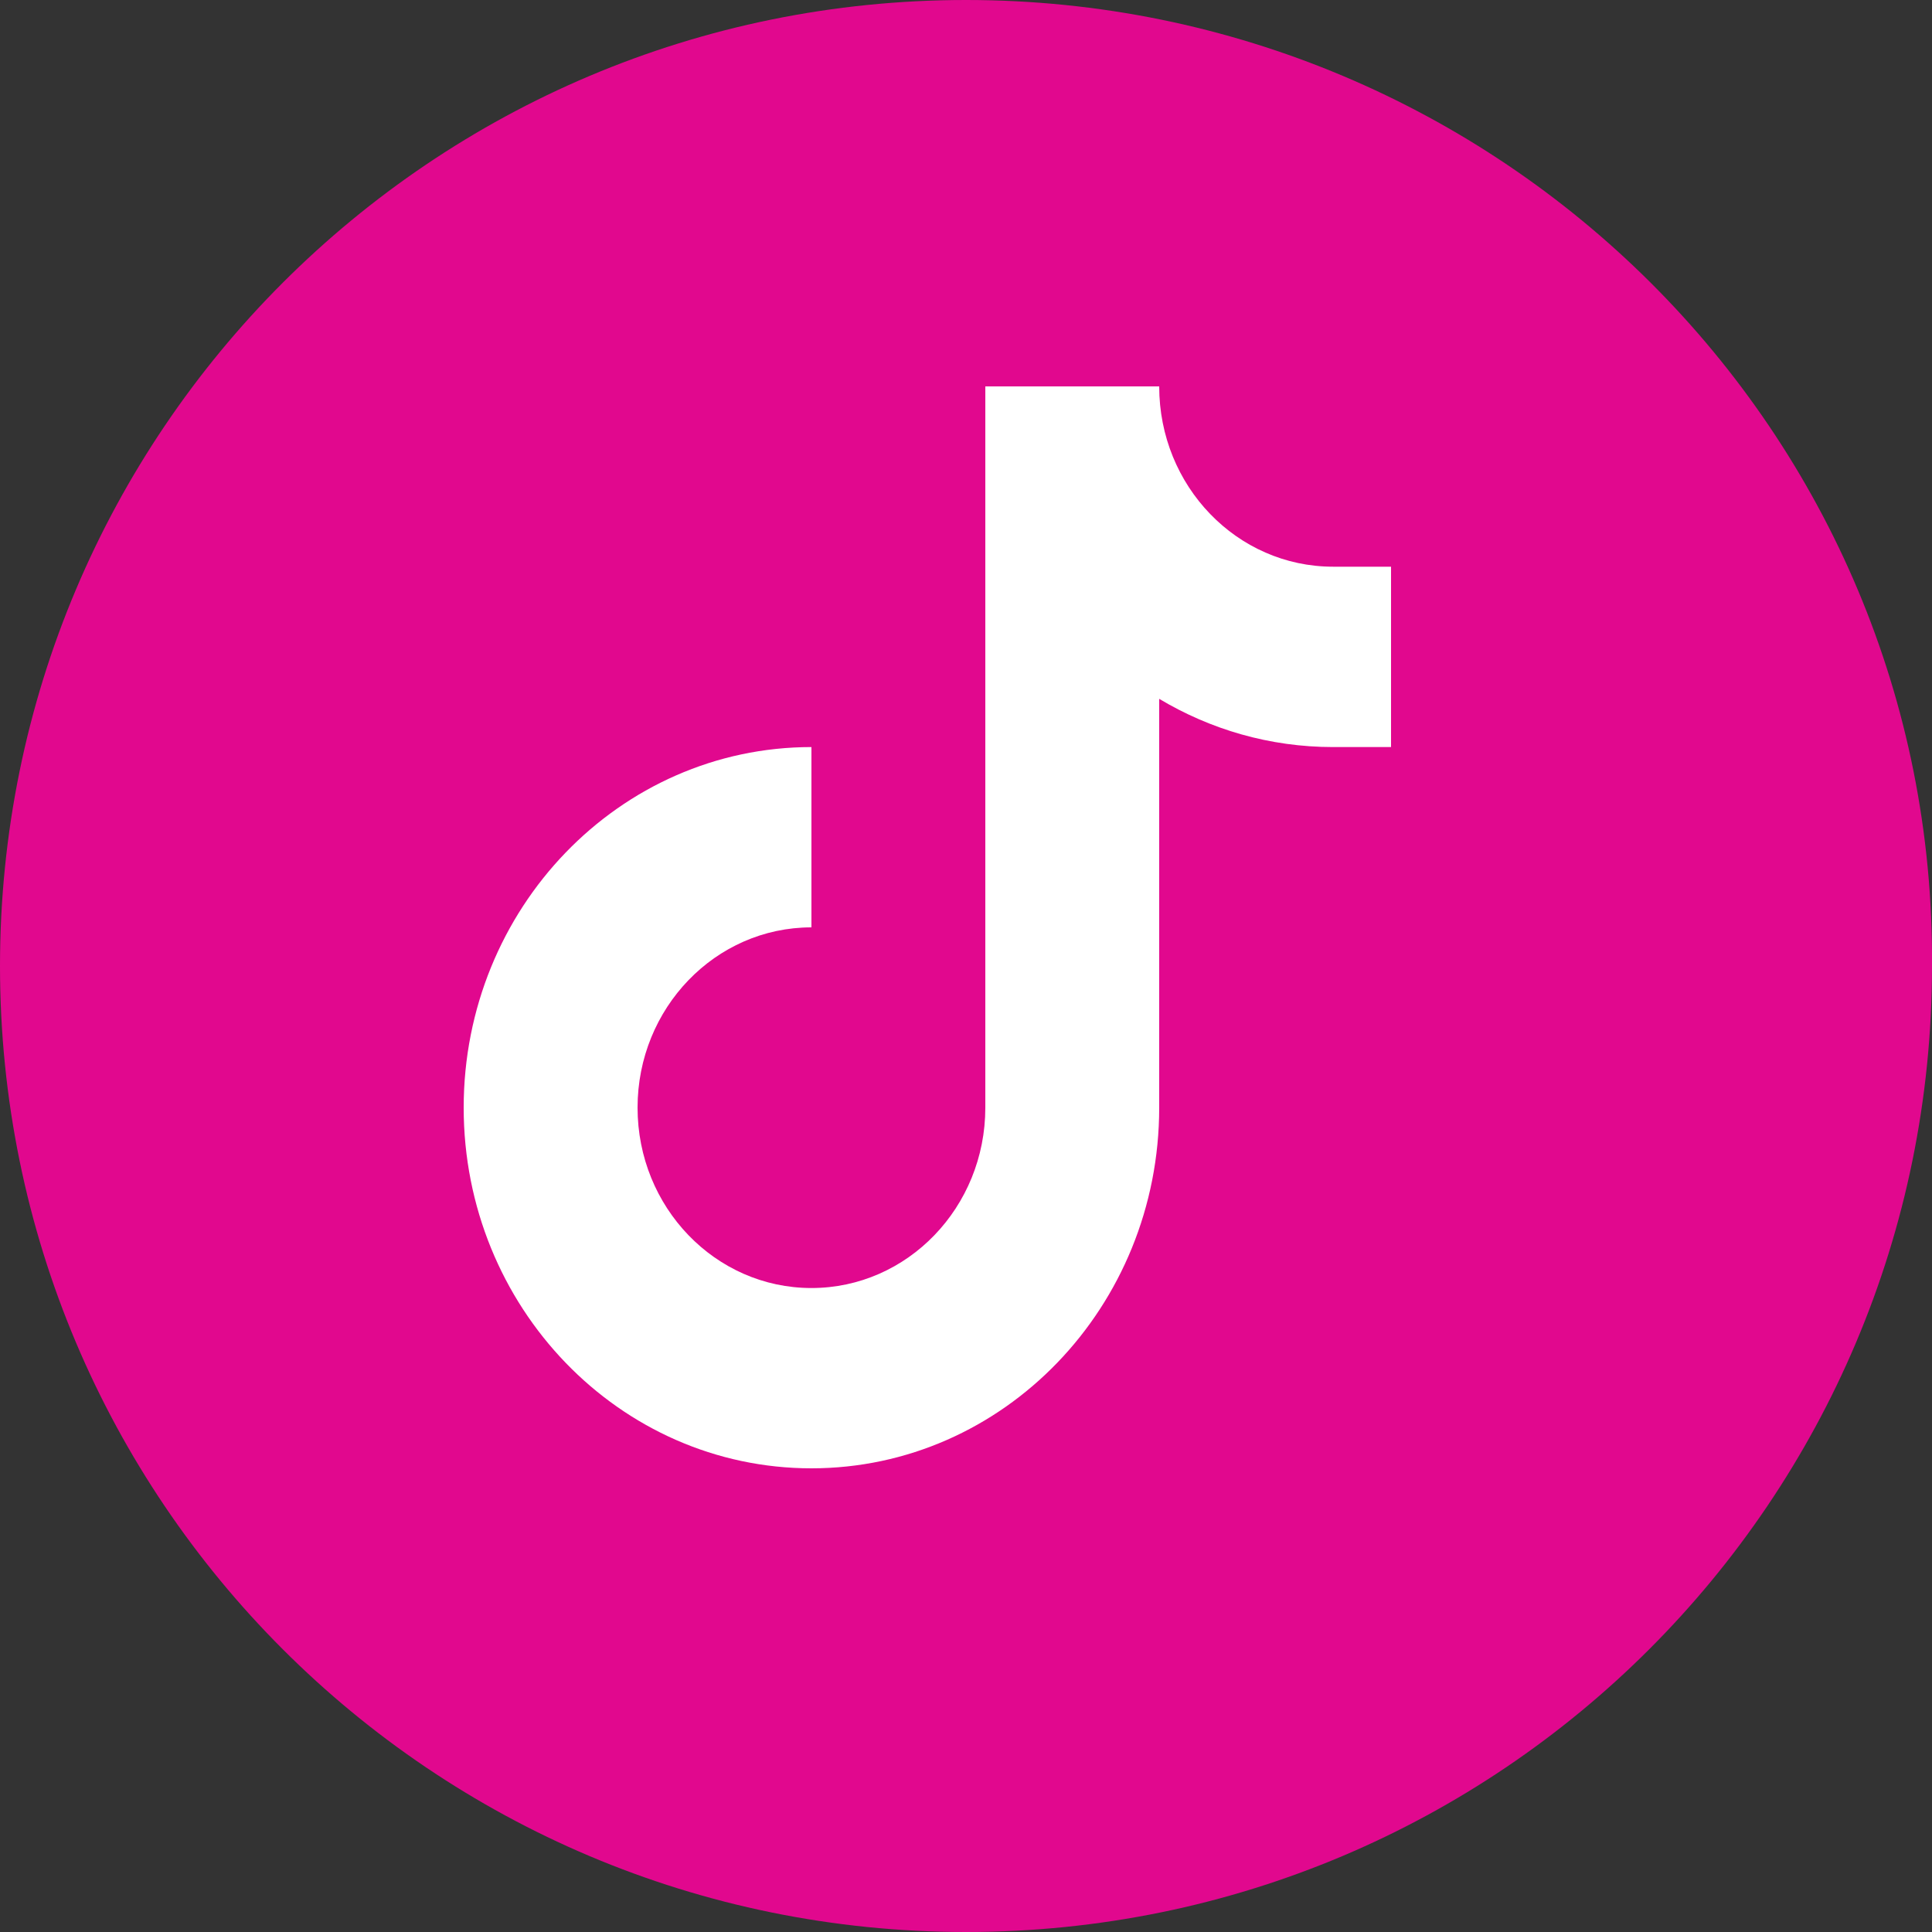
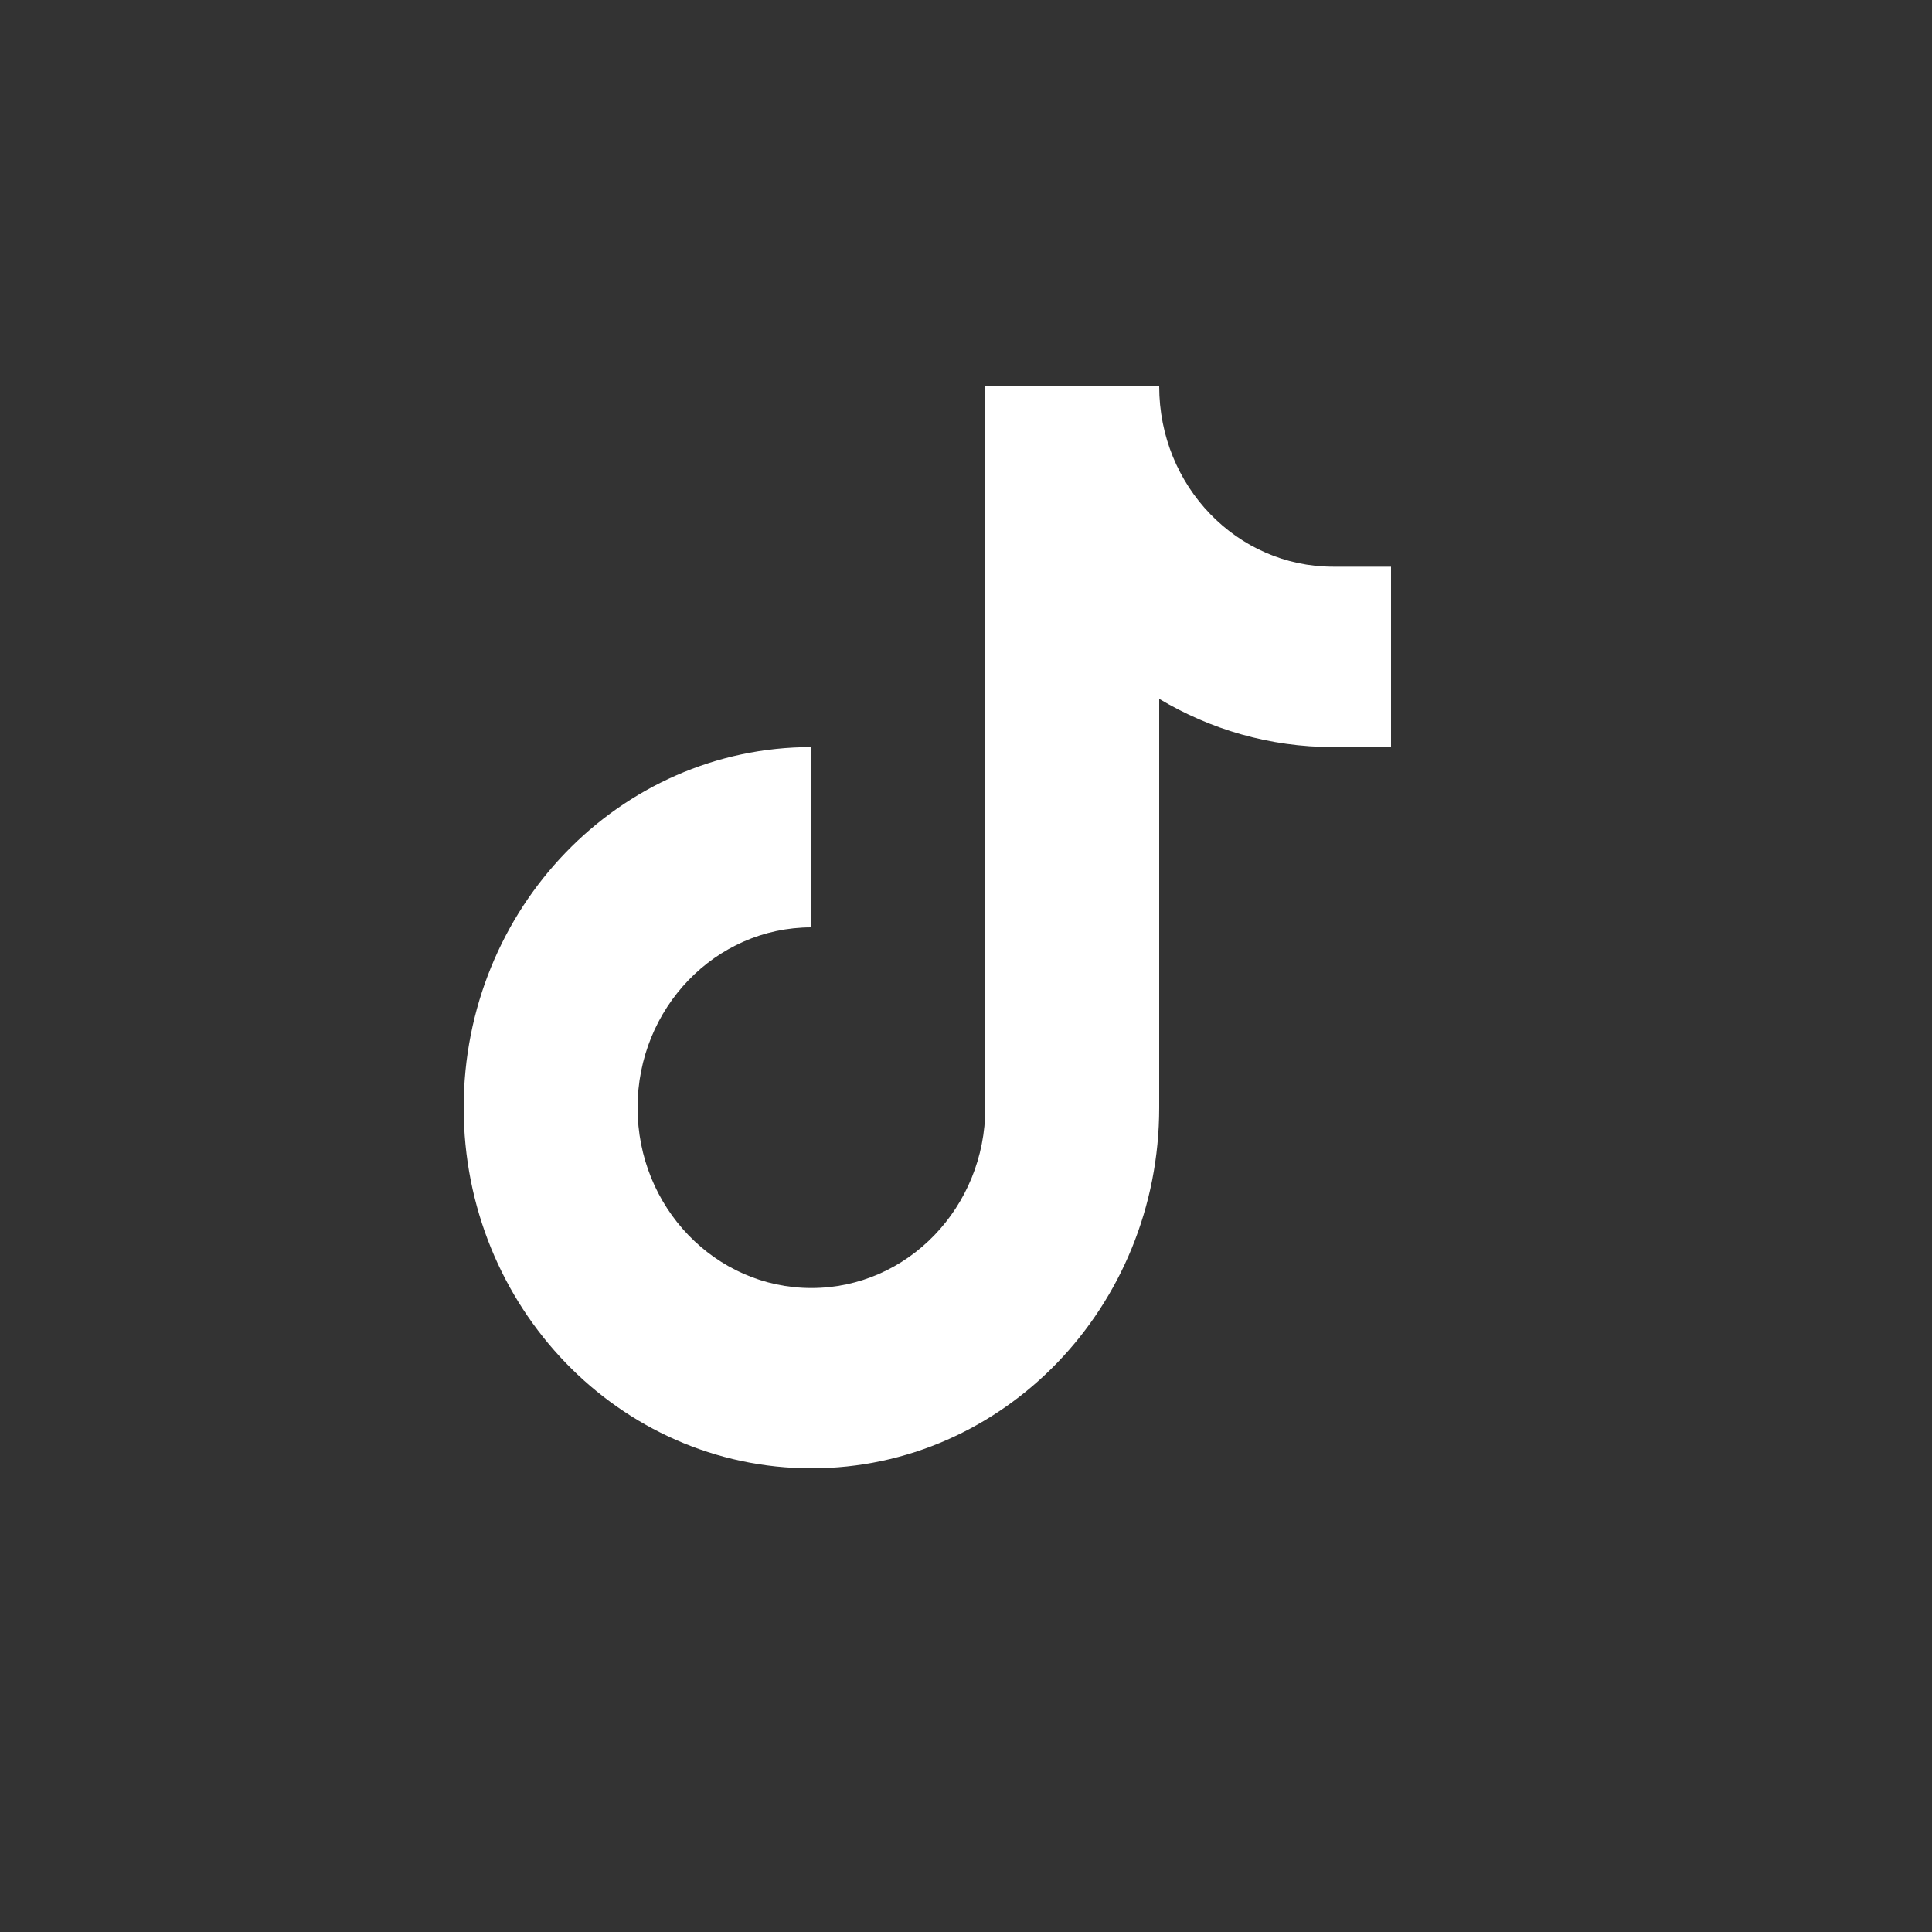
<svg xmlns="http://www.w3.org/2000/svg" width="25" height="25">
  <rect width="100%" height="100%" fill="#333333" stroke="none" />
  <g fill-rule="nonzero" fill="none">
-     <path d="M12.5 0C5.59 0 0 5.59 0 12.5S5.59 25 12.5 25 25 19.41 25 12.5C25.05 5.59 19.41 0 12.5 0z" fill="#E1088E" />
    <path d="M10.5 19c2.485 0 4.5-2.09 4.5-4.667v-5.29c.662.396 1.43.624 2.25.624H18V7.333h-.75C16.007 7.333 15 6.29 15 5h-2.25v9.333c0 1.289-1.007 2.334-2.25 2.334s-2.25-1.045-2.25-2.334C8.25 13.045 9.257 12 10.5 12V9.667c-2.485 0-4.5 2.089-4.5 4.666C6 16.911 8.015 19 10.5 19z" fill="#FFF" />
  </g>
</svg>